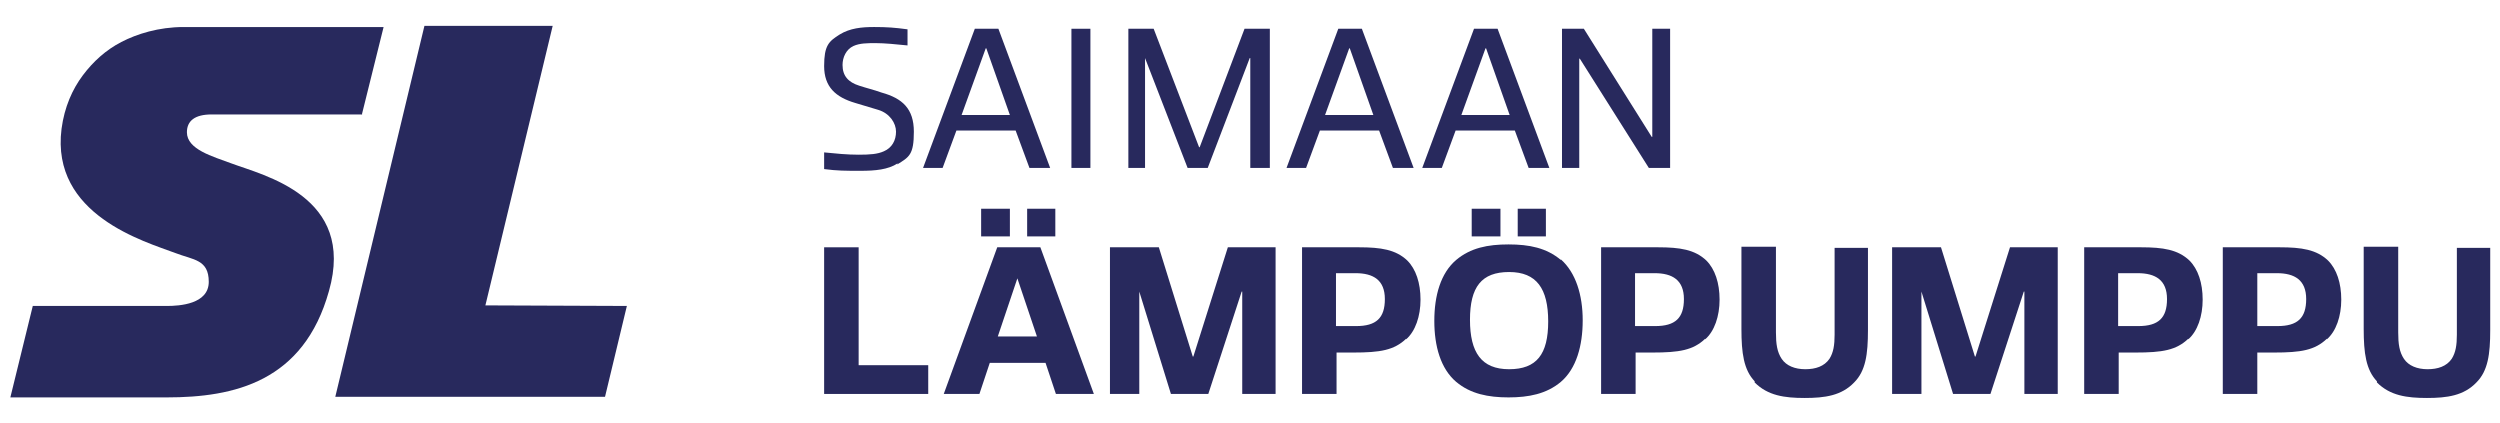
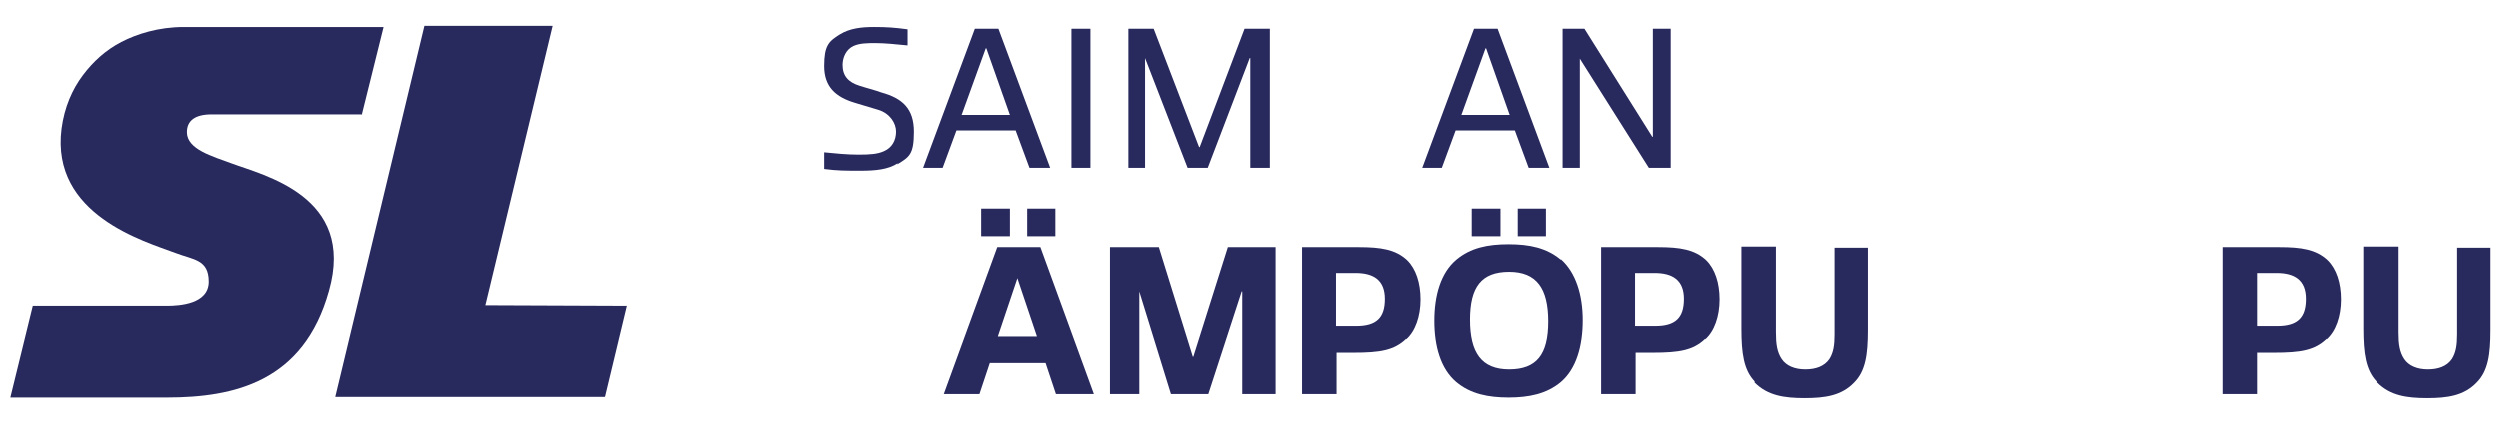
<svg xmlns="http://www.w3.org/2000/svg" id="Layer_1" version="1.1" viewBox="0 0 434.7 73.5">
  <defs>
    <style>
      .st0 {
        fill: #28295d;
      }
    </style>
  </defs>
  <g>
    <g>
-       <path class="st0" d="M143.3,68.5v-25.5h6v20.5h12.1v5h-18Z" />
      <path class="st0" d="M183.6,68.5l-1.8-5.4h-9.7l-1.8,5.4h-6.2l9.3-25.5h7.5l9.3,25.5h-6.5,0ZM170.6,41.1v-4.8h5v4.8h-5ZM177,48.4h-.1l-3.4,10.1h6.8l-3.4-10.1h0ZM178.6,41.1v-4.8h4.9v4.8h-4.9Z" />
      <path class="st0" d="M216,68.5v-17.8h-.1l-5.8,17.8h-6.5l-5.5-17.8h0v17.8h-5.1v-25.5h8.5l5.9,19h.1l6-19h8.3v25.5h-5.7Z" />
      <path class="st0" d="M244.5,58.9c-2.1,2-4.5,2.4-9.2,2.4h-2.9v7.2h-6v-25.5h9.9c3.8,0,6.4.4,8.4,2.3,1.5,1.5,2.3,3.9,2.3,6.8s-.9,5.5-2.5,6.9h0ZM235.8,47.5h-3.5v9.2h3.5c3.5,0,5-1.4,5-4.7s-2-4.5-5.1-4.5h0Z" />
      <path class="st0" d="M271.4,45.1c2.6,2.3,3.8,6.2,3.8,10.6s-1.1,8.4-3.8,10.7c-2.5,2.1-5.6,2.7-9.1,2.7s-6.6-.6-9.1-2.7c-2.7-2.3-3.8-6.2-3.8-10.6s1.1-8.3,3.8-10.6c2.5-2.1,5.5-2.7,9.1-2.7s6.6.6,9.1,2.7h0ZM269.2,55.9c0-5.7-2-8.6-6.8-8.6s-6.8,2.6-6.8,8.3,2,8.6,6.8,8.6,6.8-2.6,6.8-8.3ZM255.9,41.1v-4.8h5v4.8h-5ZM263.9,41.1v-4.8h4.9v4.8h-4.9Z" />
      <path class="st0" d="M296.5,58.9c-2.1,2-4.5,2.4-9.2,2.4h-2.9v7.2h-6v-25.5h9.9c3.8,0,6.4.4,8.4,2.3,1.5,1.5,2.3,3.9,2.3,6.8s-.9,5.5-2.5,6.9h0ZM287.8,47.5h-3.5v9.2h3.5c3.5,0,5-1.4,5-4.7s-2-4.5-5.1-4.5h0Z" />
      <path class="st0" d="M305.1,66.3c-1.9-2-2.3-4.9-2.3-9.1v-14.3h6v14.9c0,2,.2,3.4,1,4.6.8,1.2,2.3,1.8,4.1,1.8s3.3-.5,4.2-1.8c.7-1.1.9-2.4.9-4.2v-15.1h5.8v14.3c0,4.2-.4,7.1-2.4,9.1-2.2,2.3-5.1,2.7-8.6,2.7s-6.4-.4-8.7-2.7h0Z" />
-       <path class="st0" d="M352,68.5v-17.8h-.1l-5.8,17.8h-6.5l-5.5-17.8h0v17.8h-5.1v-25.5h8.5l5.9,19h.1l6-19h8.3v25.5h-5.7Z" />
-       <path class="st0" d="M380.5,58.9c-2.1,2-4.5,2.4-9.2,2.4h-2.9v7.2h-6v-25.5h9.9c3.8,0,6.4.4,8.4,2.3,1.5,1.5,2.3,3.9,2.3,6.8s-.9,5.5-2.5,6.9h0ZM371.8,47.5h-3.5v9.2h3.5c3.5,0,5-1.4,5-4.7s-2-4.5-5.1-4.5h0Z" />
      <path class="st0" d="M404.6,58.9c-2.1,2-4.5,2.4-9.2,2.4h-2.9v7.2h-6v-25.5h9.9c3.8,0,6.4.4,8.4,2.3,1.5,1.5,2.3,3.9,2.3,6.8s-.9,5.5-2.5,6.9h0ZM396,47.5h-3.5v9.2h3.5c3.5,0,5-1.4,5-4.7s-2-4.5-5.1-4.5h0Z" />
      <path class="st0" d="M413.3,66.3c-1.9-2-2.3-4.9-2.3-9.1v-14.3h6v14.9c0,2,.2,3.4,1,4.6.8,1.2,2.3,1.8,4.1,1.8s3.3-.5,4.2-1.8c.7-1.1.9-2.4.9-4.2v-15.1h5.8v14.3c0,4.2-.4,7.1-2.4,9.1-2.2,2.3-5.1,2.7-8.6,2.7s-6.4-.4-8.7-2.7h0Z" />
    </g>
    <g>
      <path class="st0" d="M156.1,28.4c-1.7,1.1-3.9,1.3-6.5,1.3s-4,0-6.3-.3v-2.9c2,.2,4,.4,6,.4s3.3-.1,4.4-.6c1.4-.6,2.1-1.9,2.1-3.4s-1.1-3.2-3.1-3.8c-1.3-.4-2.7-.8-4-1.2-3.4-1-5.4-2.8-5.4-6.4s.8-4.3,2.7-5.5c1.8-1.1,3.8-1.3,6-1.3s3.6.1,5.8.4v2.8c-2-.2-4-.4-5.5-.4s-2.8,0-3.9.5c-1.3.6-1.9,2-1.9,3.3,0,1.9,1,3,2.9,3.6,1.2.4,2.5.7,3.9,1.2,3.6,1,5.6,2.8,5.6,6.8s-.8,4.4-2.9,5.7h0Z" />
      <path class="st0" d="M179,29.2l-2.4-6.5h-10.3l-2.4,6.5h-3.4l9-24.2h4.1l9,24.2h-3.6,0ZM171.5,8.4h-.1l-4.2,11.6h8.4l-4.1-11.6Z" />
      <path class="st0" d="M186.3,29.2V5h3.3v24.2h-3.3Z" />
      <path class="st0" d="M217.4,29.2V10.1h-.1l-7.3,19.1h-3.5l-7.4-19.1h0v19.1h-2.9V5h4.4l7.9,20.6h.1l7.8-20.6h4.4v24.2s-3.3,0-3.3,0Z" />
-       <path class="st0" d="M242.2,29.2l-2.4-6.5h-10.3l-2.4,6.5h-3.4l9-24.2h4.1l9,24.2h-3.6,0ZM234.7,8.4h-.1l-4.2,11.6h8.4l-4.1-11.6Z" />
      <path class="st0" d="M265.8,29.2l-2.4-6.5h-10.3l-2.4,6.5h-3.4l9-24.2h4.1l9,24.2h-3.6,0ZM258.4,8.4h-.1l-4.2,11.6h8.4l-4.1-11.6Z" />
-       <path class="st0" d="M286.7,29.2l-12-19h-.1v19h-3V5h3.8l11.8,18.8h.1V5h3.1v24.2h-3.5,0Z" />
+       <path class="st0" d="M286.7,29.2l-12-19v19h-3V5h3.8l11.8,18.8h.1V5h3.1v24.2h-3.5,0Z" />
    </g>
  </g>
  <g>
    <polygon class="st0" points="84.4 53.1 96.1 4.5 73.8 4.5 58.3 69 105.2 69 109 53.2 84.4 53.1" />
    <path class="st0" d="M63,19.9h-26.2c-2.9,0-4.3,1.1-4.3,3.1,0,3,4.5,4.2,7.7,5.4,5.6,2.1,21.7,5.7,17,22.2-4.4,15.8-16.5,18.5-28.2,18.5H1.8l3.9-15.9h23.3c2.2,0,7.3-.3,7.3-4.2s-2.7-3.8-5.8-5c-5.3-2-21.7-6.6-19.8-21.6.5-3.8,1.9-6.9,3.7-9.3,1.8-2.4,4-4.4,6.7-5.8,2.7-1.4,6.5-2.6,10.8-2.6h34.8l-3.8,15.3h0Z" />
  </g>
</svg>